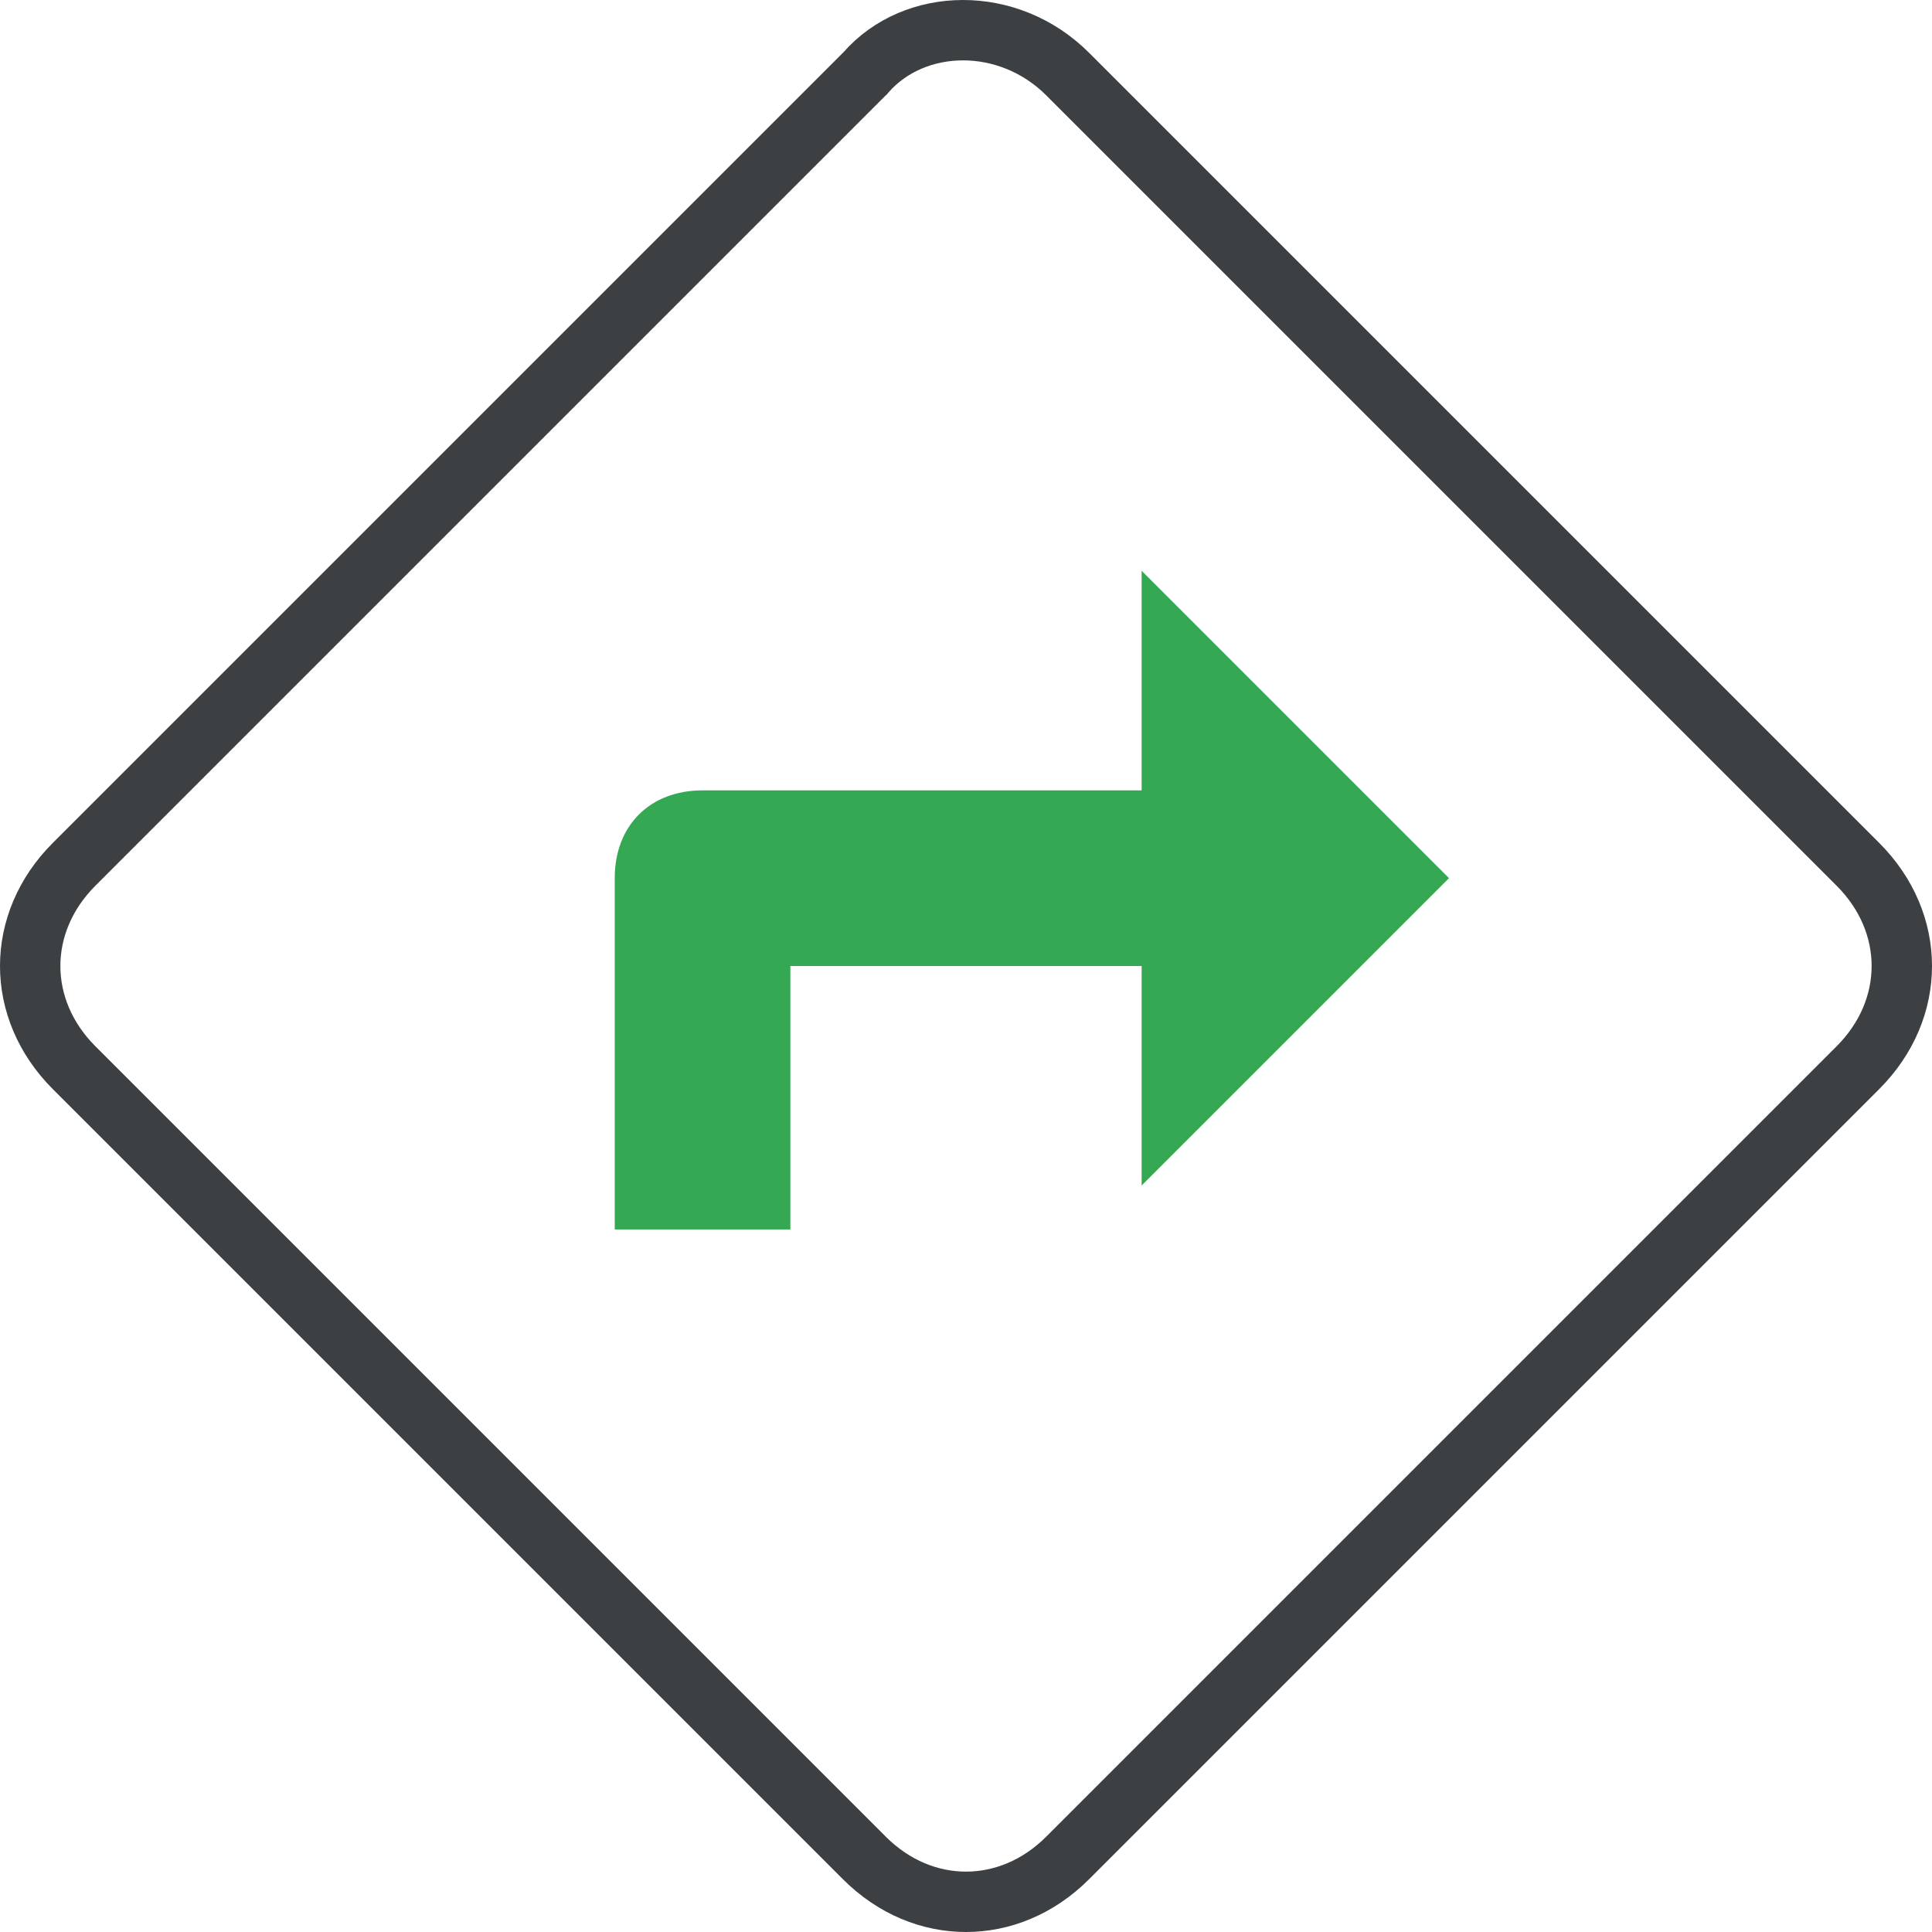
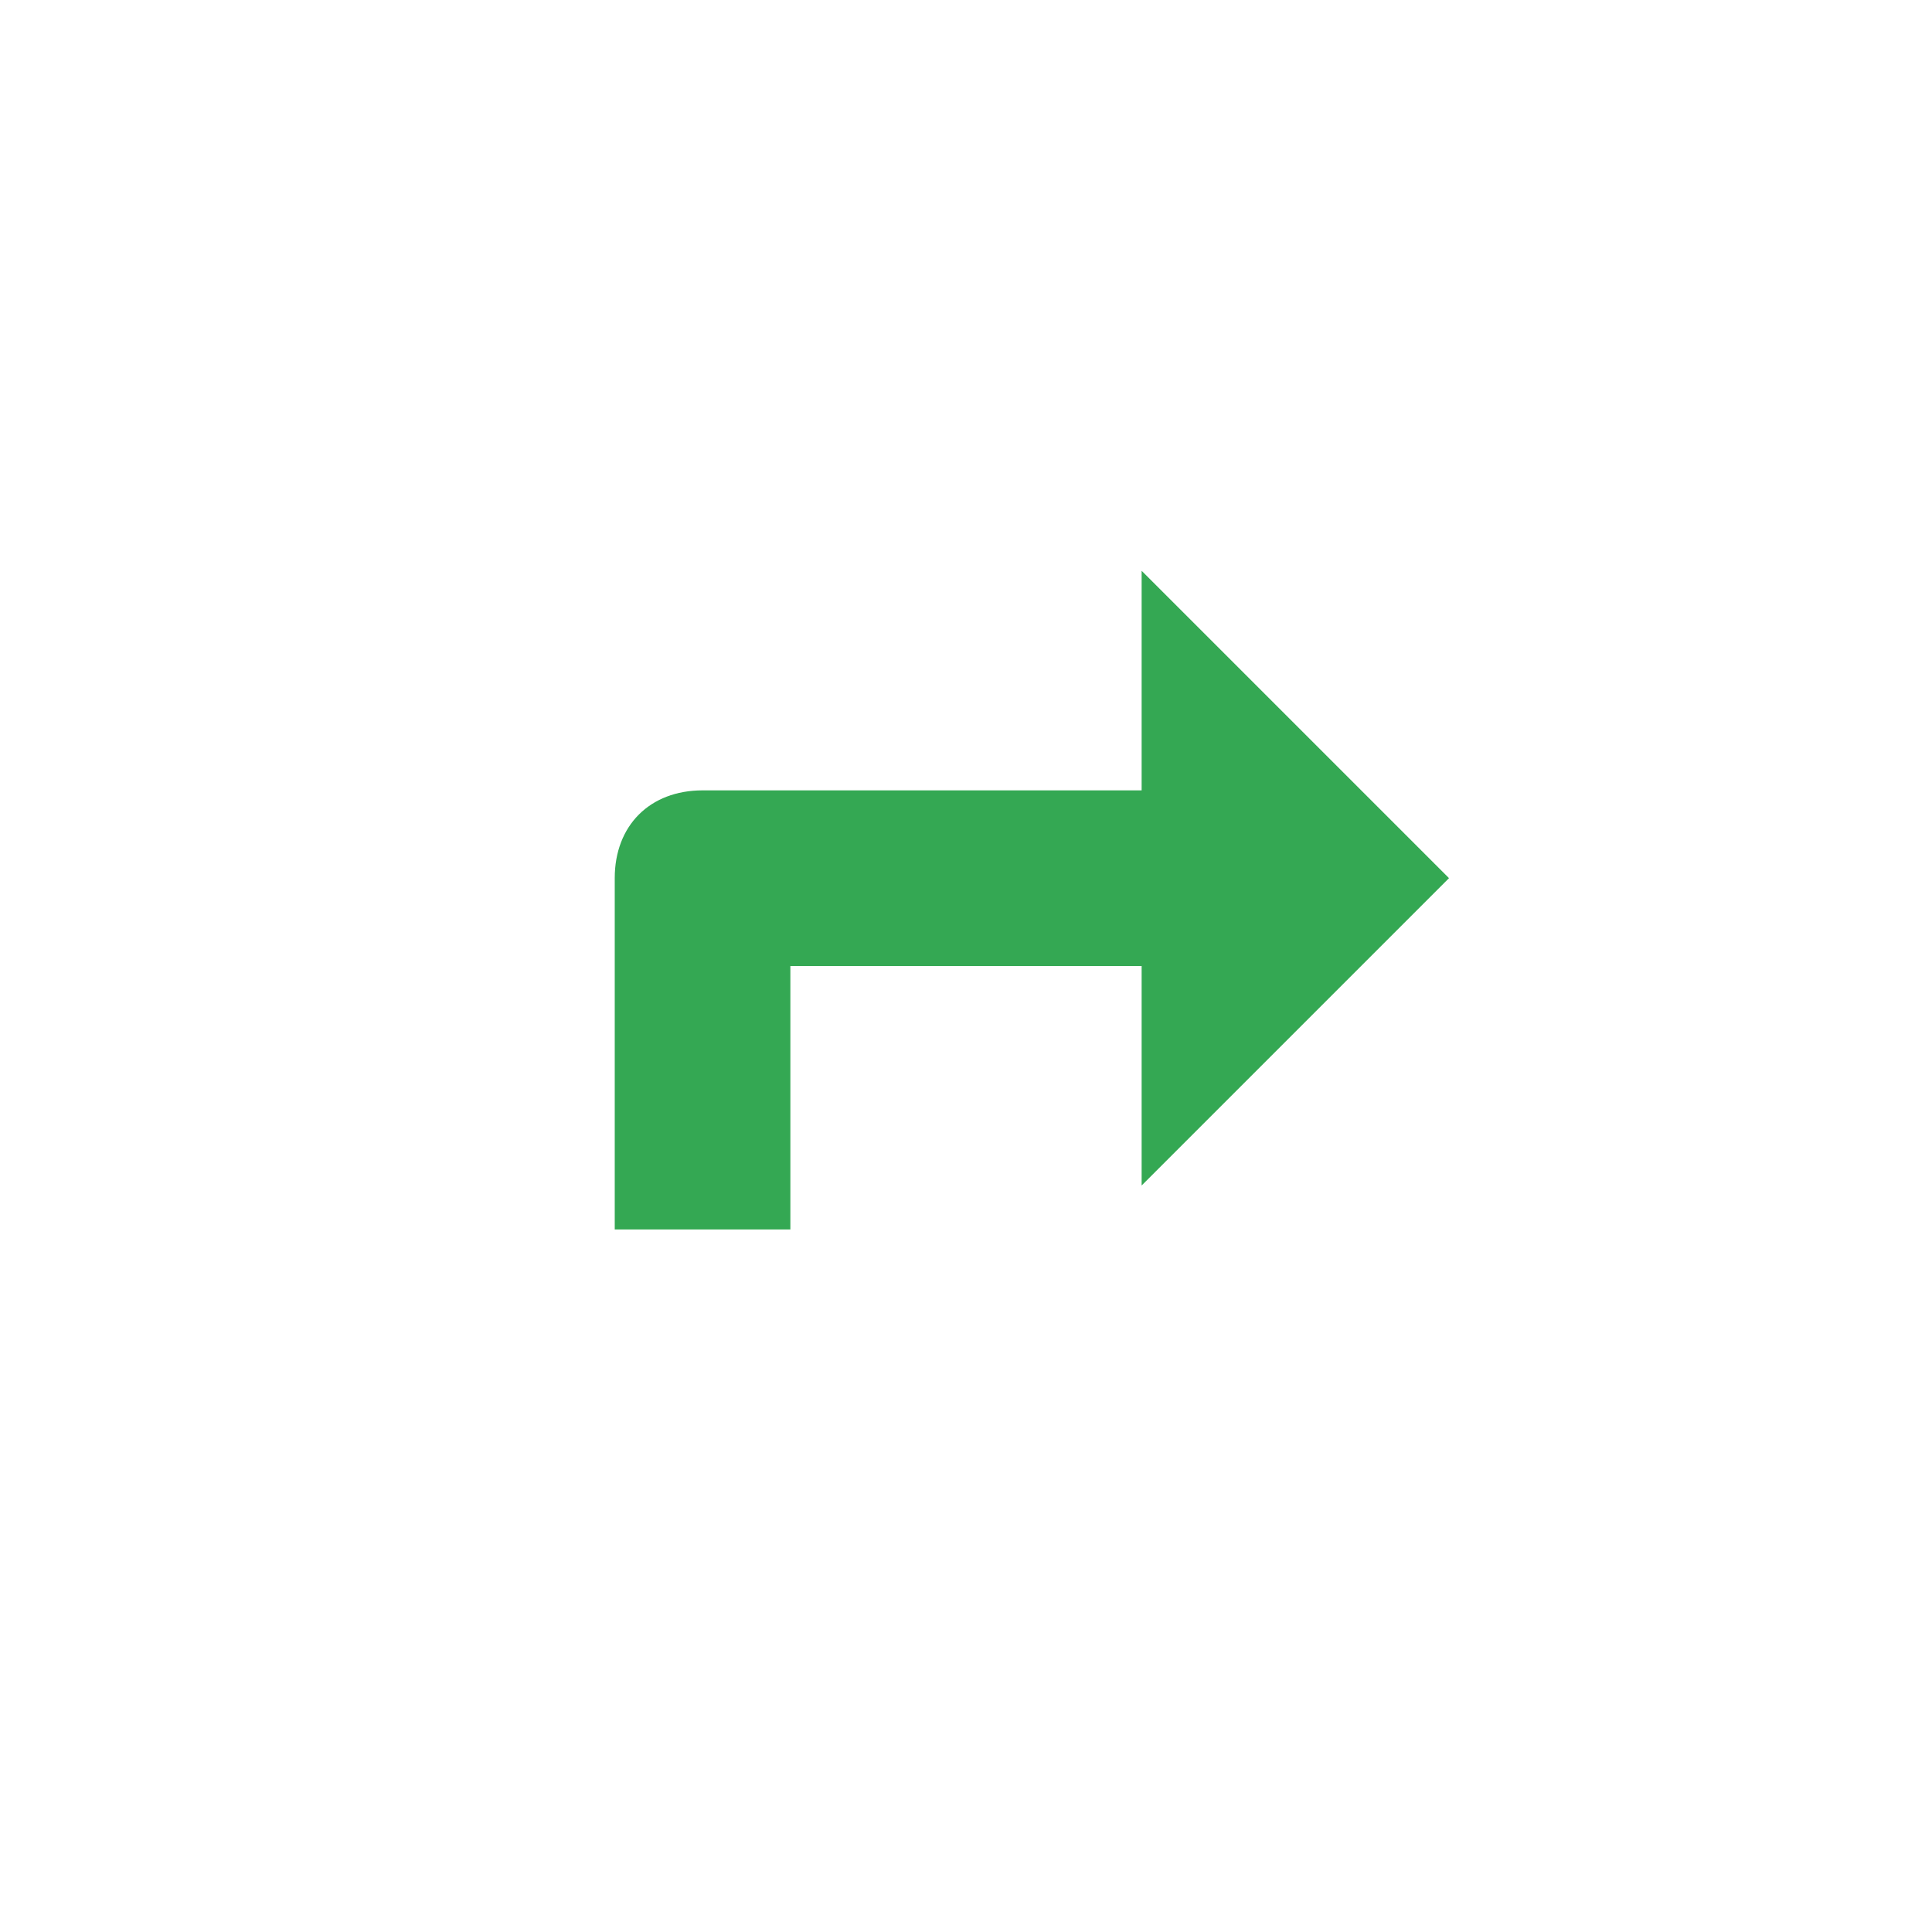
<svg xmlns="http://www.w3.org/2000/svg" width="512" height="512" viewBox="0 0 32 32" fill="none">
  <g clip-path="url(#clip0)">
-     <path d="M14.317 1.226L14.329 1.215L14.34 1.202C15.147 0.28 16.7 0.244 17.683 1.226L30.774 14.317C31.742 15.286 31.742 16.714 30.774 17.683L17.683 30.774C17.192 31.265 16.59 31.5 16 31.5C15.409 31.5 14.808 31.265 14.317 30.774L1.226 17.683C0.258 16.714 0.258 15.286 1.226 14.317L14.317 1.226Z" stroke="#3C4043" />
    <path d="M10.182 20.364V14.545C10.182 13.673 10.764 13.091 11.637 13.091H18.909V9.454L24 14.545L18.909 19.636V16H13.091V20.364H10.182Z" fill="#34A853" />
  </g>
  <defs>
    </defs>
</svg>